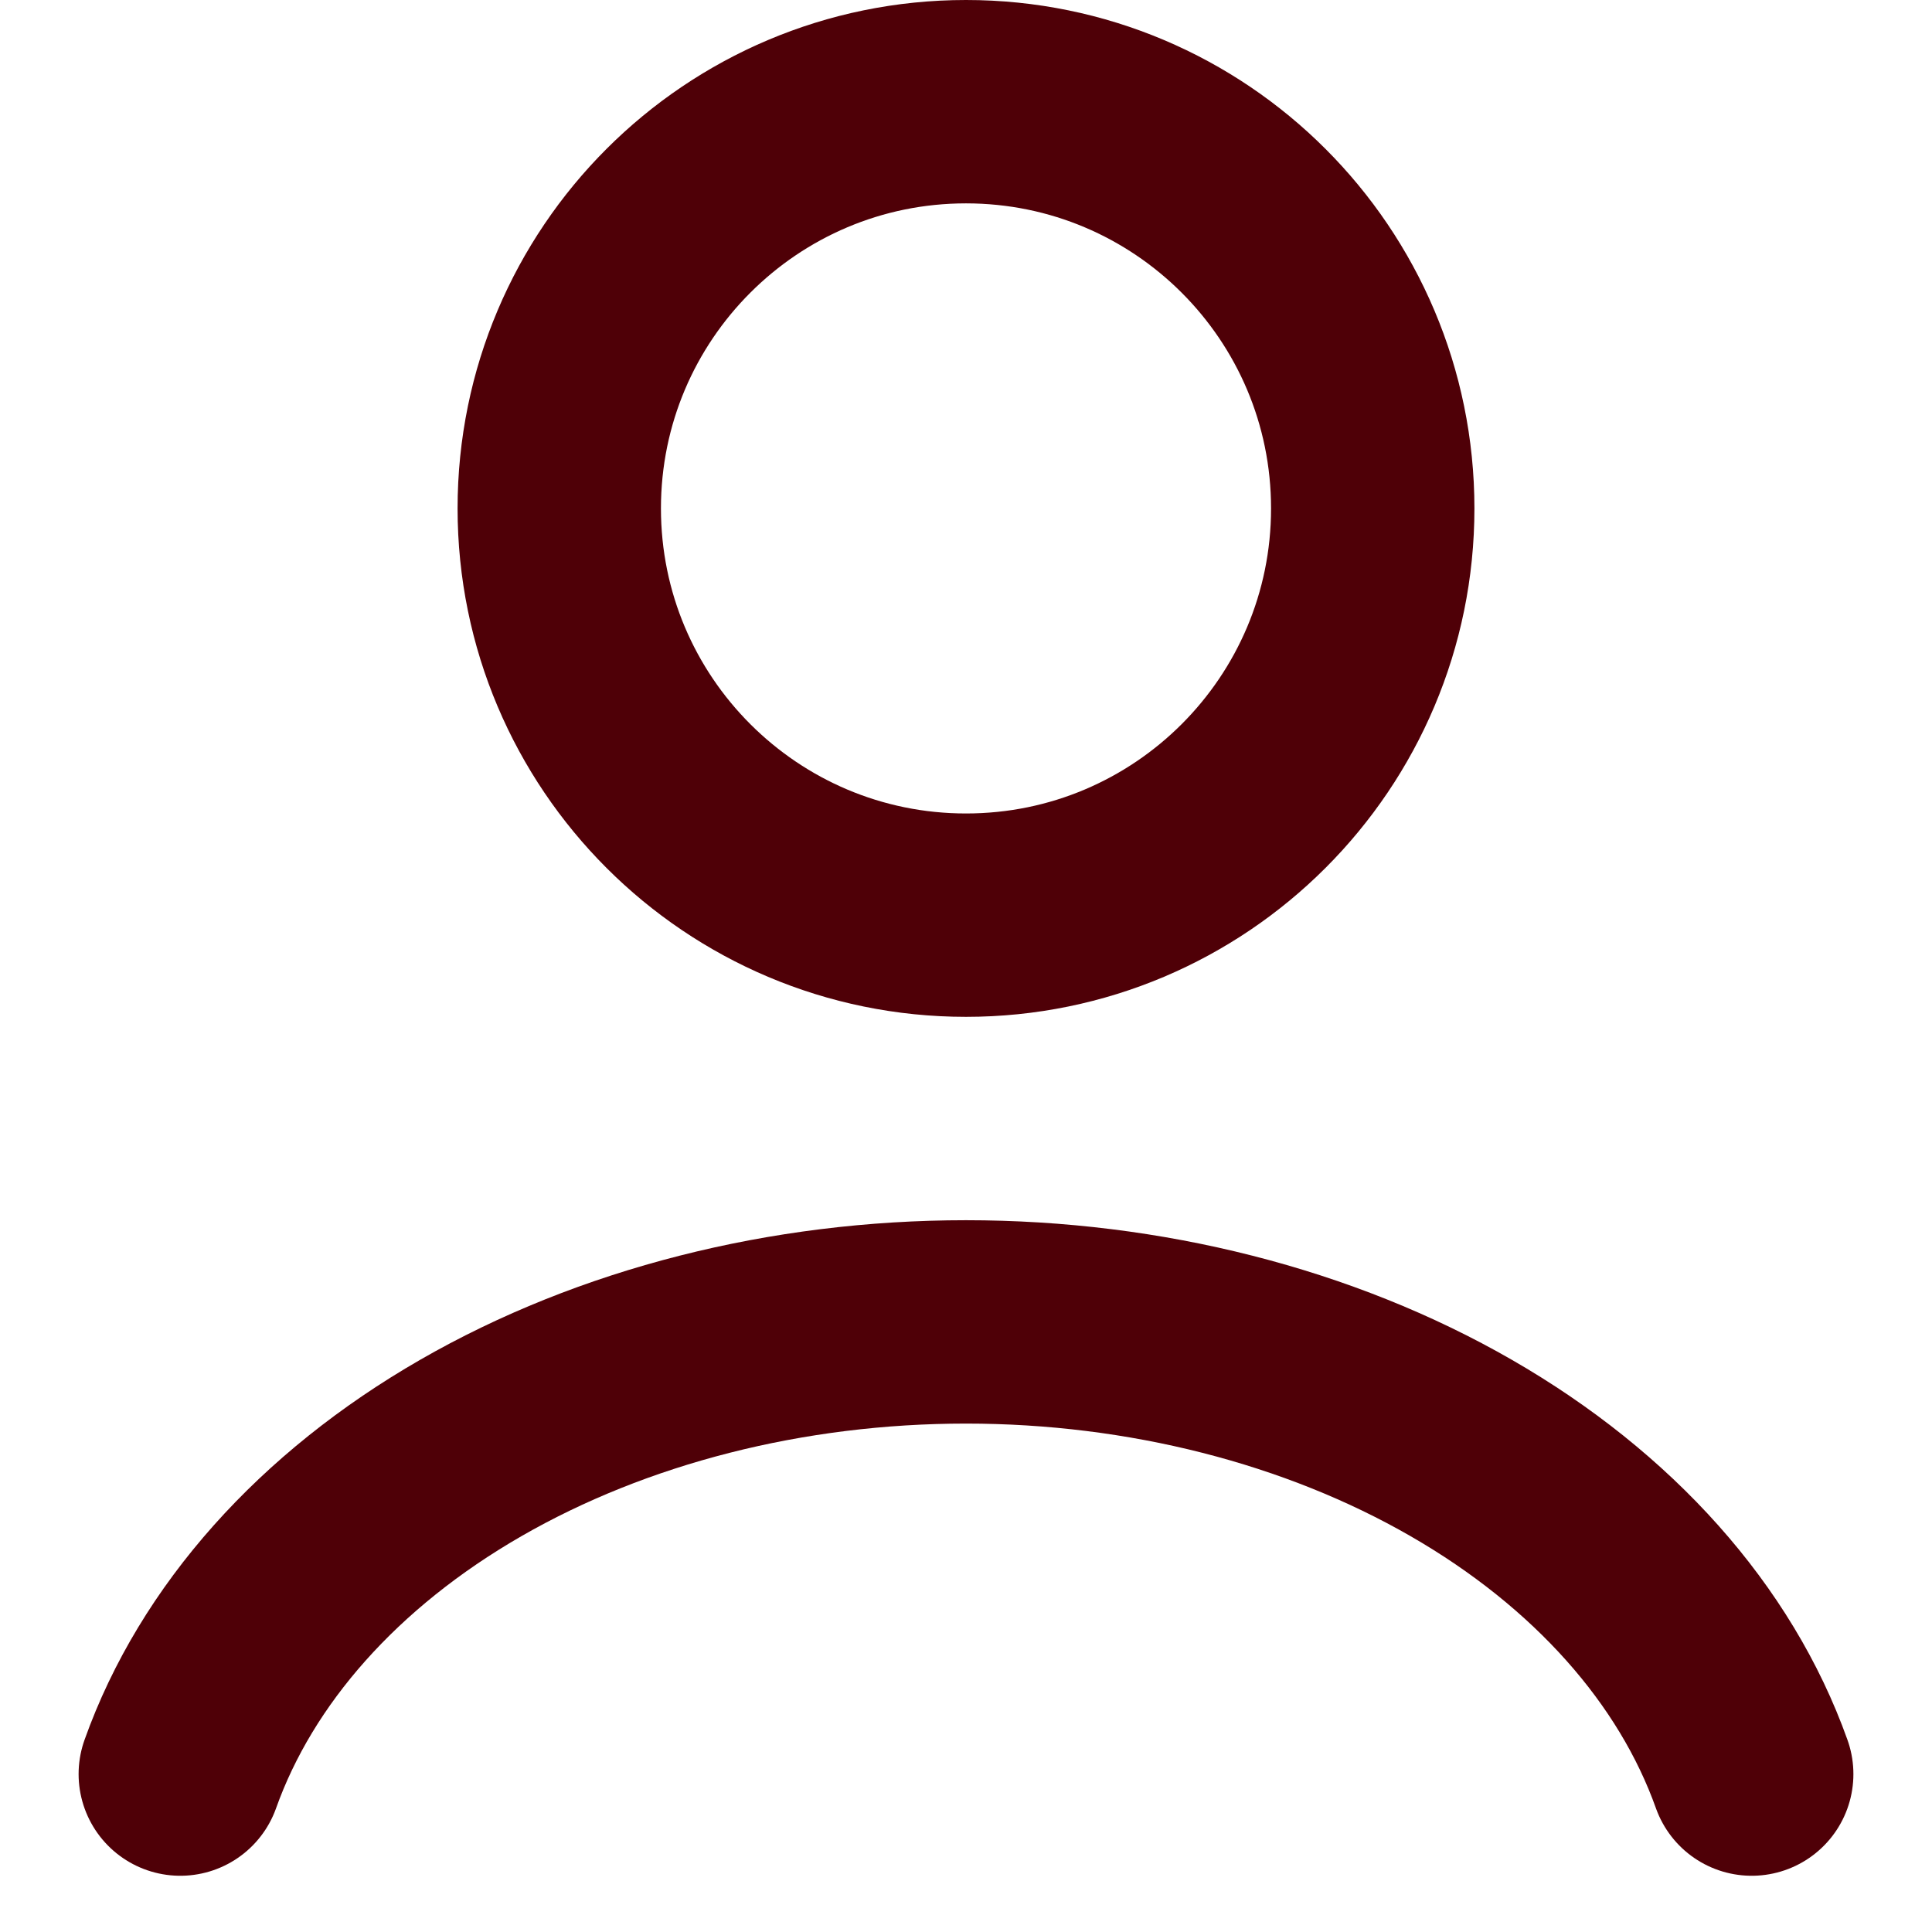
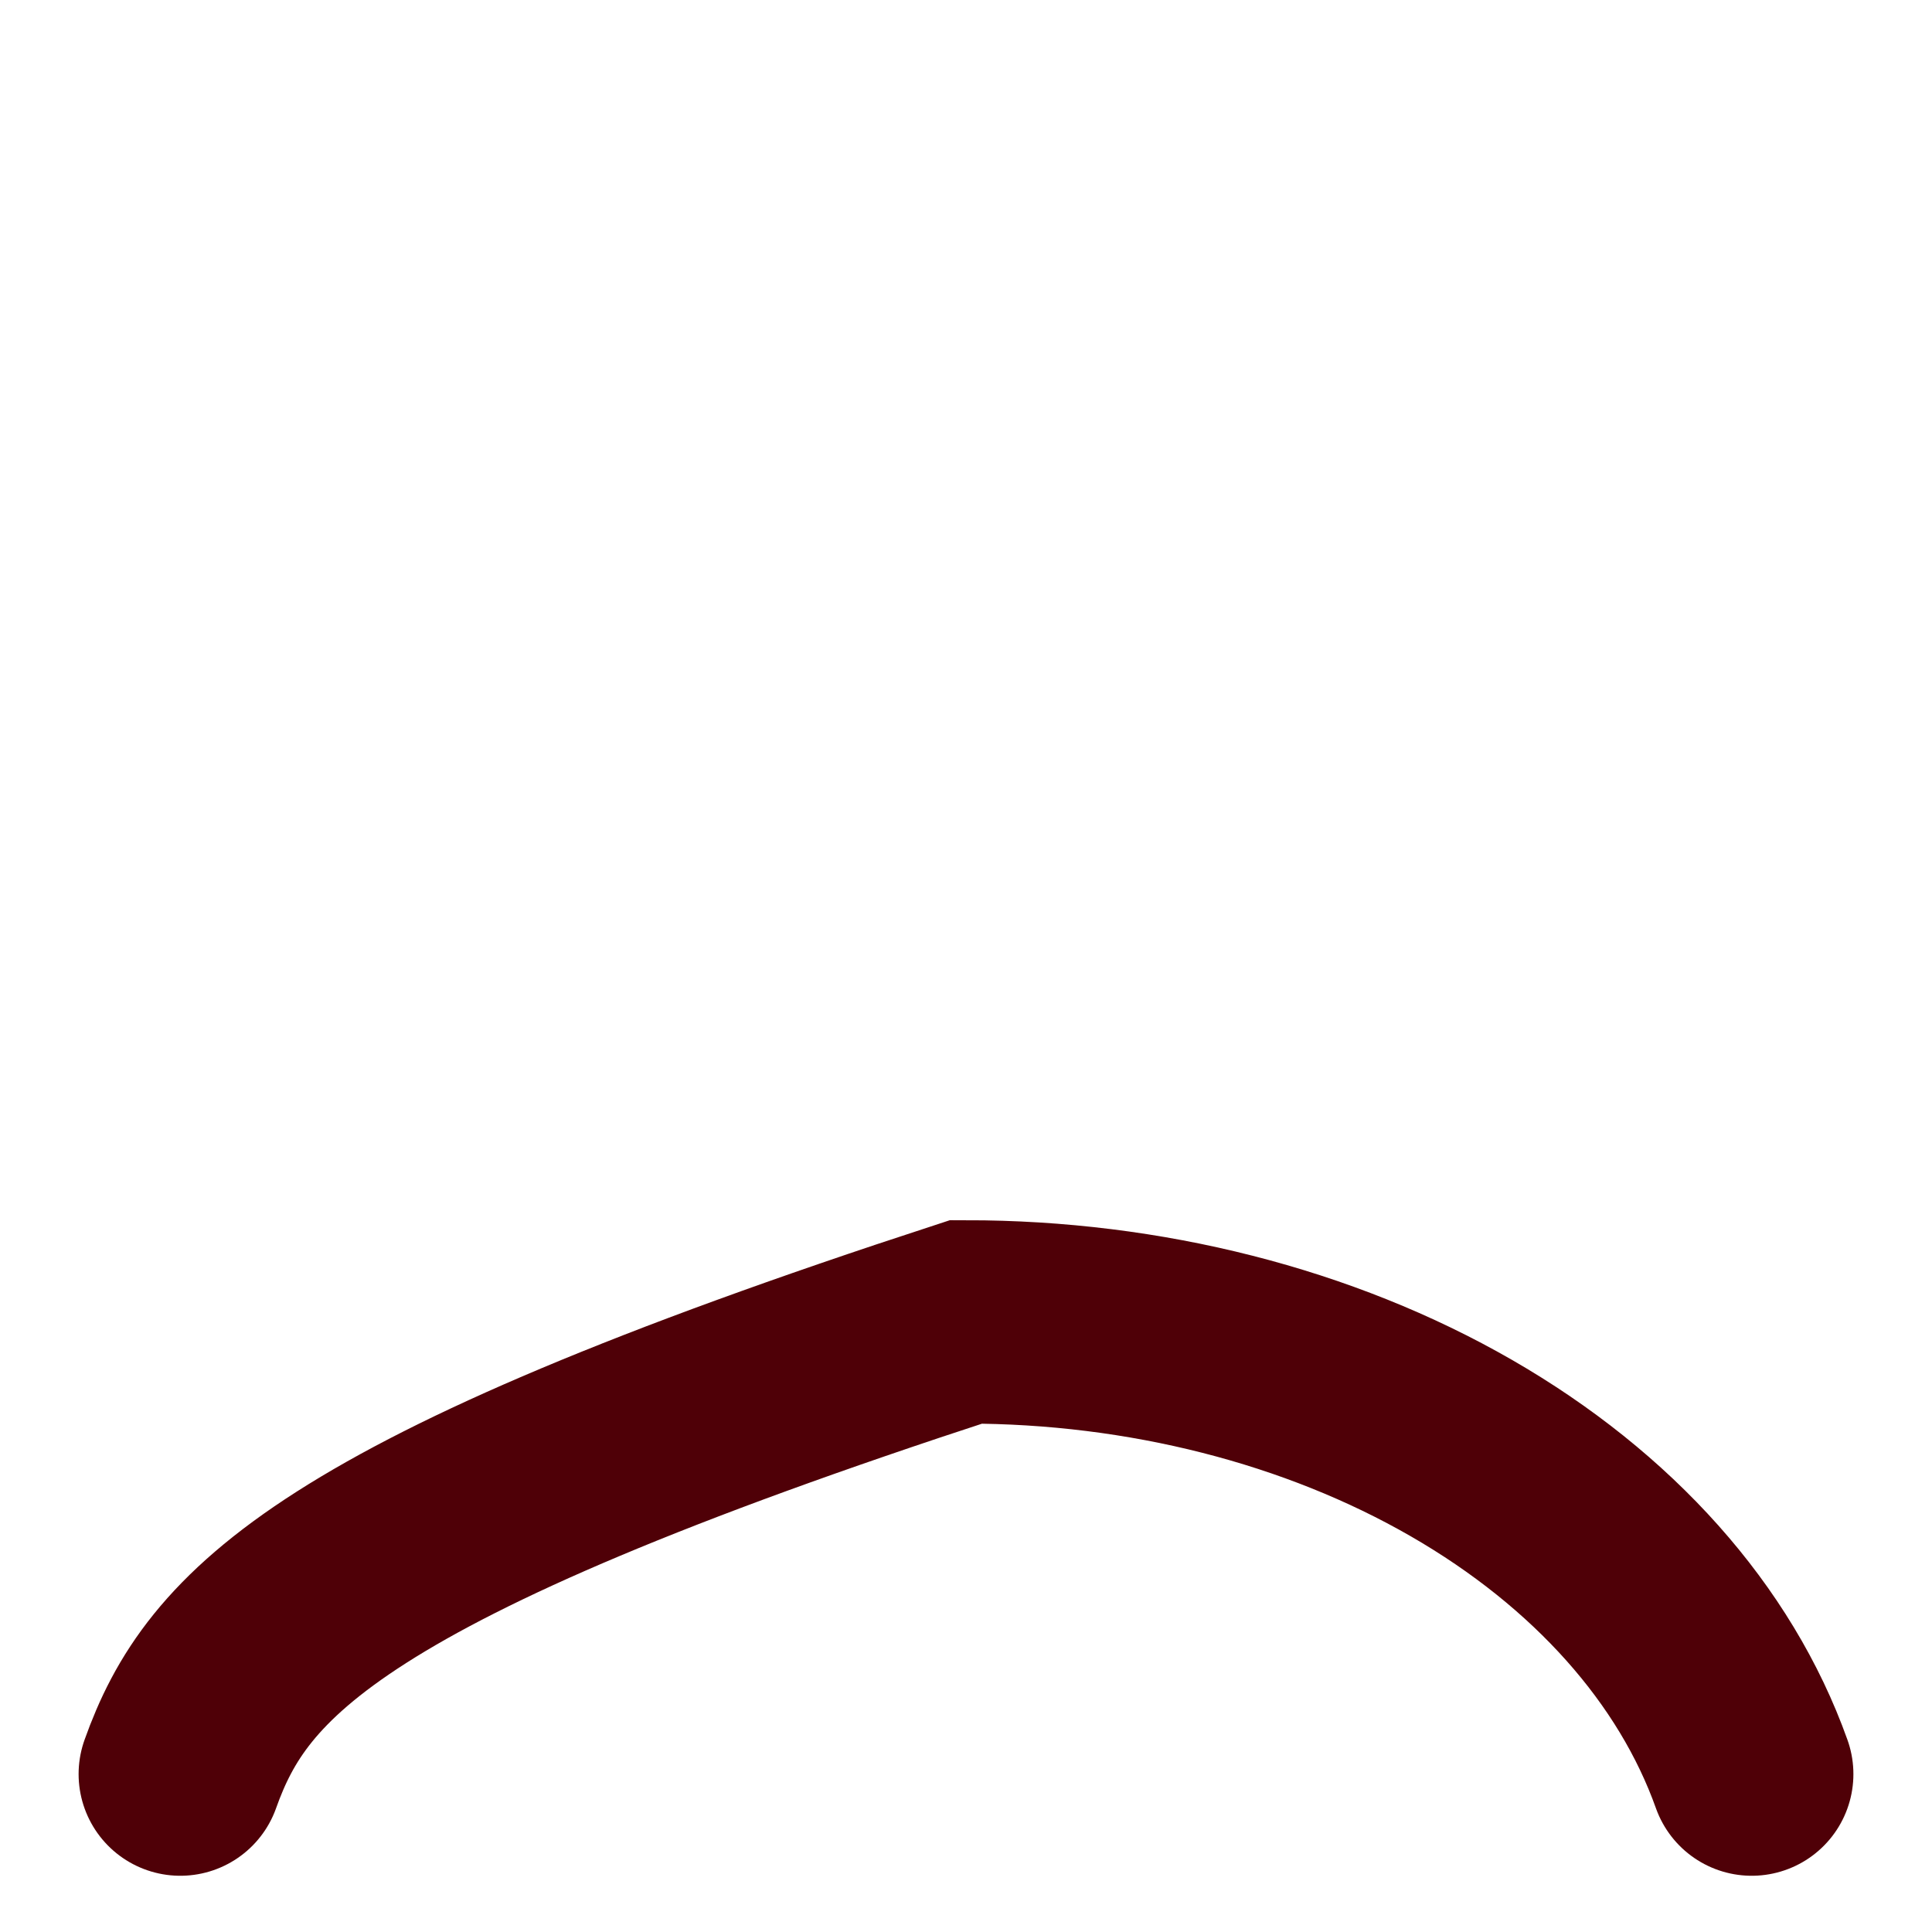
<svg xmlns="http://www.w3.org/2000/svg" width="19" height="19" viewBox="0 0 19 19" fill="none">
-   <path d="M17.227 17.447C16.772 16.171 15.767 15.044 14.37 14.24C12.973 13.436 11.261 13 9.5 13C7.739 13 6.027 13.436 4.63 14.24C3.233 15.044 2.228 16.171 1.773 17.447" stroke="#4F0007" stroke-width="2" stroke-linecap="round" />
-   <path d="M9.5 9C11.709 9 13.5 7.209 13.5 5C13.5 2.791 11.709 1 9.5 1C7.291 1 5.5 2.791 5.5 5C5.5 7.209 7.291 9 9.5 9Z" stroke="#4F0007" stroke-width="2" stroke-linecap="round" />
+   <path d="M17.227 17.447C16.772 16.171 15.767 15.044 14.37 14.24C12.973 13.436 11.261 13 9.5 13C3.233 15.044 2.228 16.171 1.773 17.447" stroke="#4F0007" stroke-width="2" stroke-linecap="round" />
</svg>